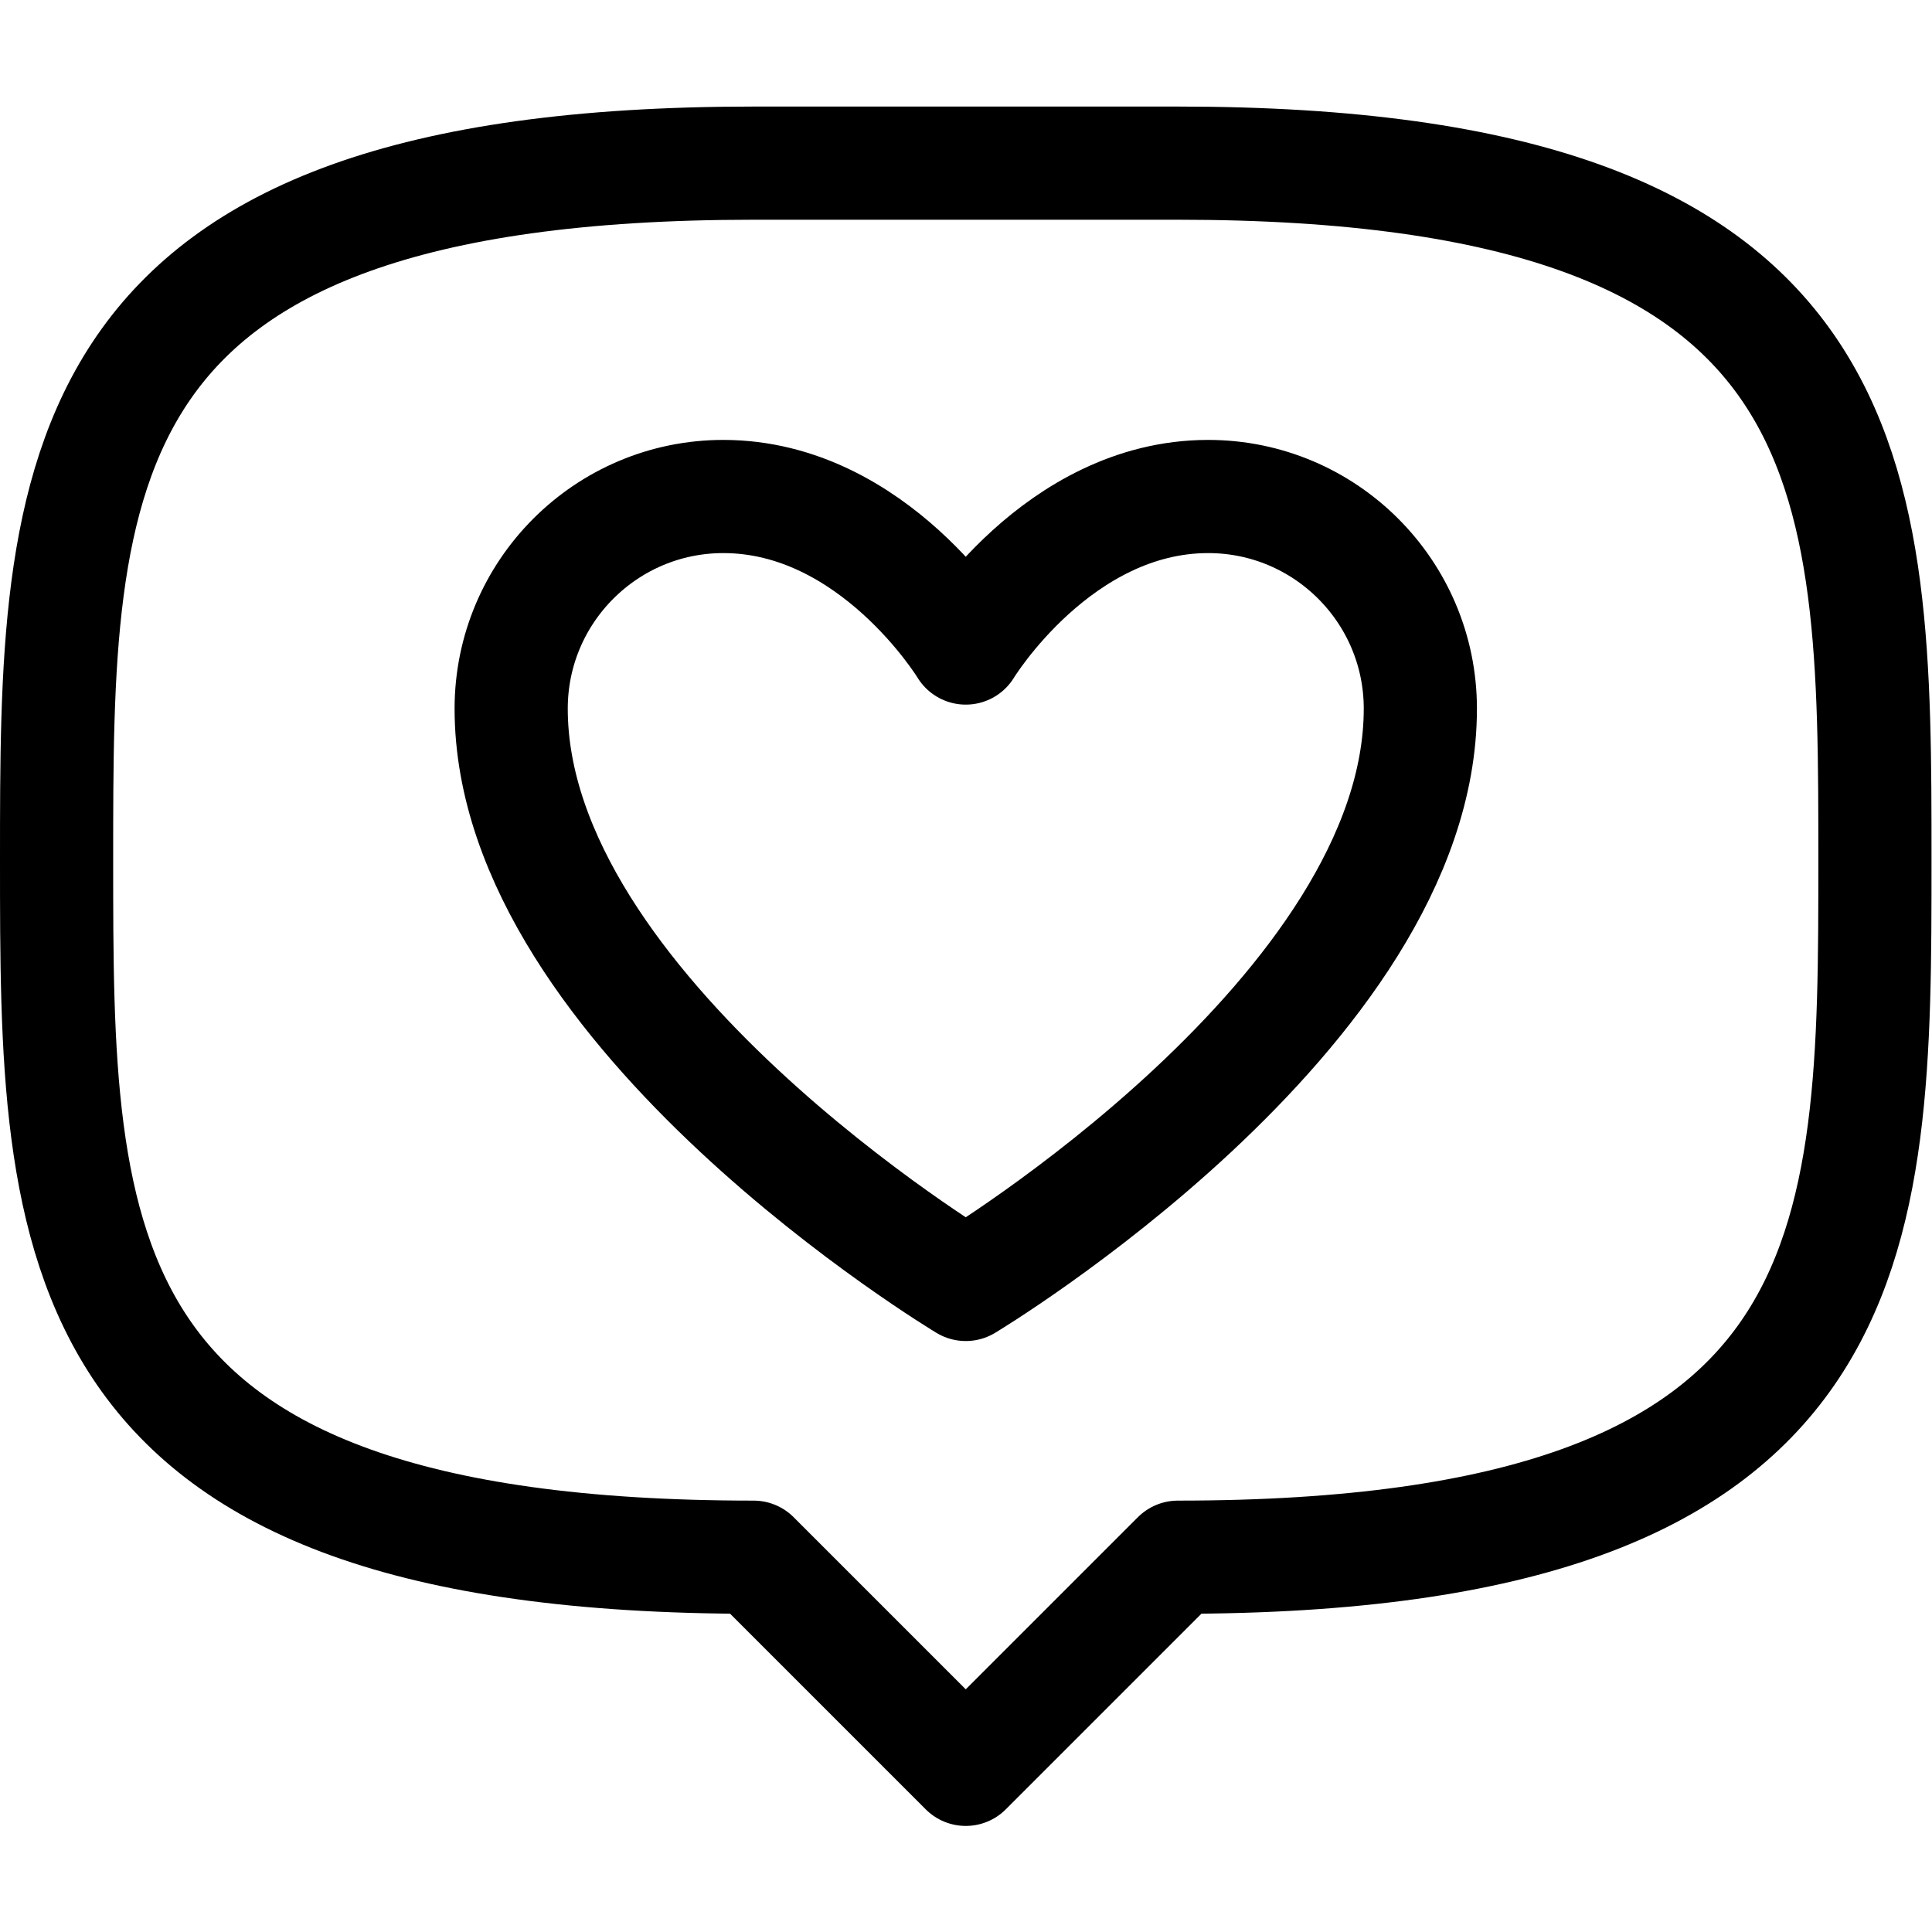
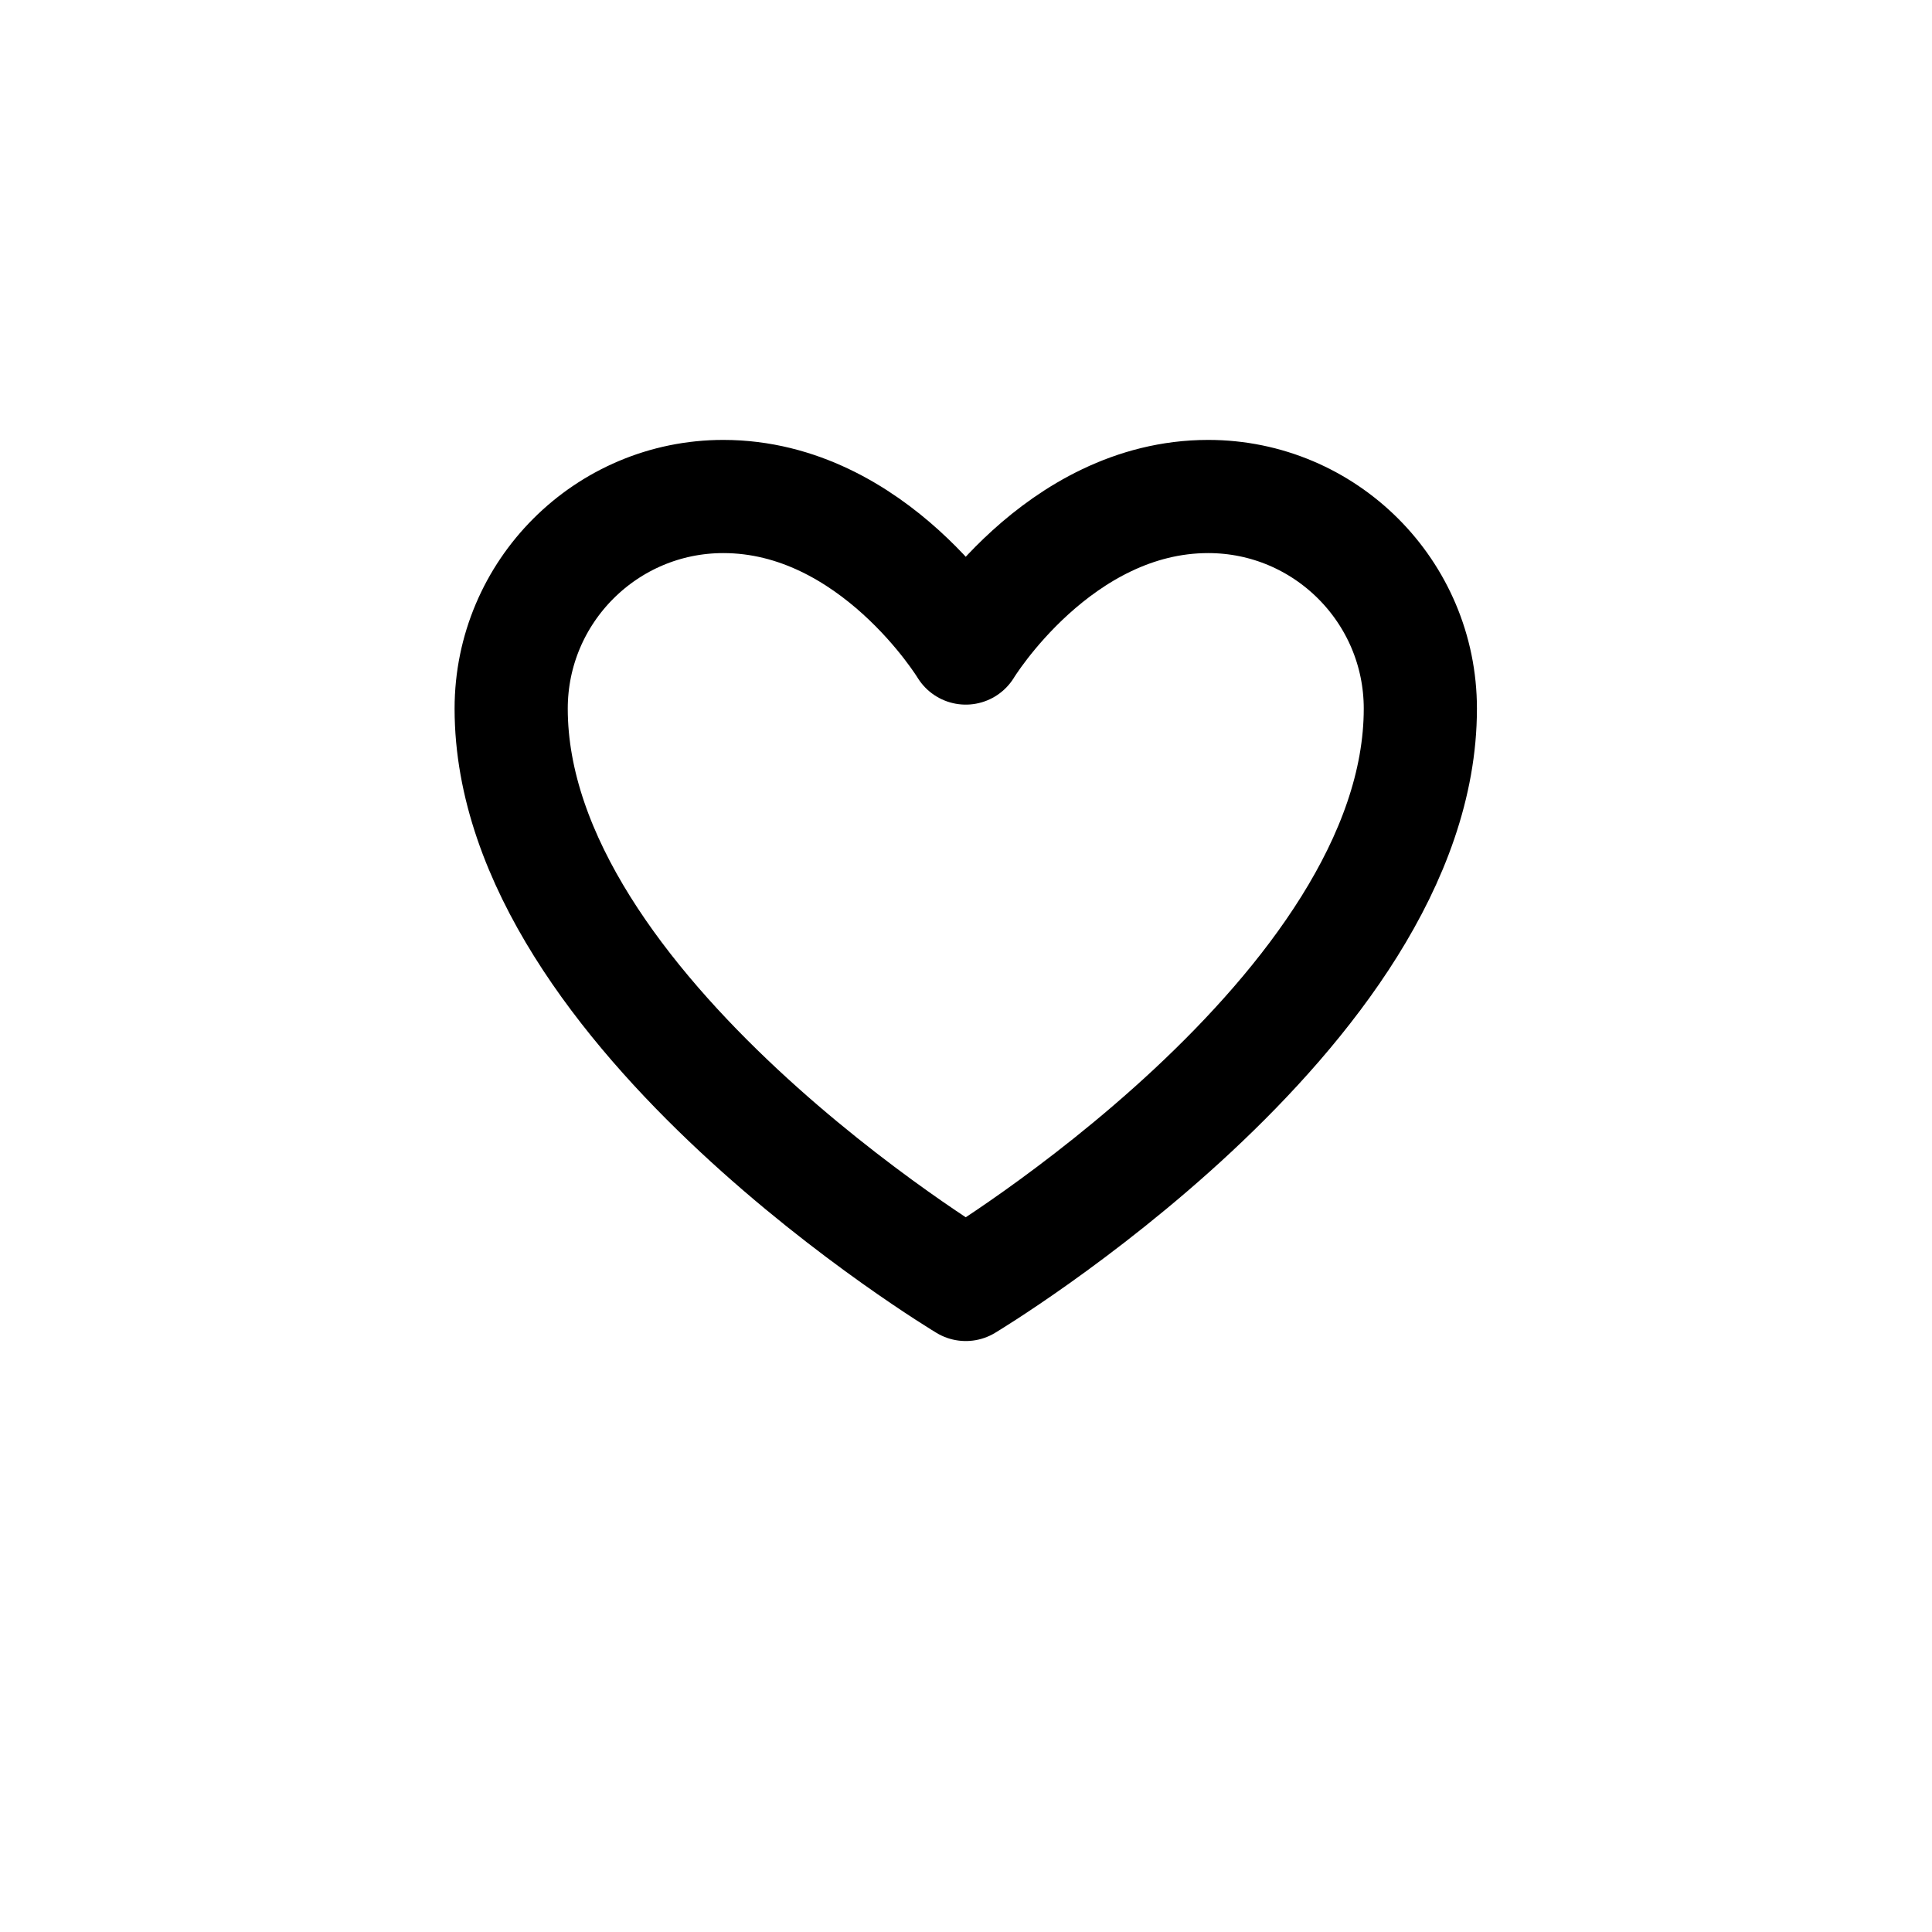
<svg xmlns="http://www.w3.org/2000/svg" version="1.1" id="svg39" xml:space="preserve" width="682.667" height="682.667" viewBox="0 0 682.667 682.667">
  <defs id="defs43">
    <clipPath clipPathUnits="userSpaceOnUse" id="clipPath53">
      <path d="M 0,512 H 512 V 0 H 0 Z" id="path51" />
    </clipPath>
  </defs>
  <g id="g45" transform="matrix(1.333,0,0,-1.333,0,682.667)">
    <g id="g47">
      <g id="g49" clip-path="url(#clipPath53)">
        <g id="g55" transform="translate(256,171.65)">
          <path d="m 0,0 c 0,0 -120.5,72.3 -120.5,152.633 0,31.041 25.201,56.234 56.233,56.234 C -24.365,208.867 0,168.7 0,168.7 c 0,0 24.365,40.167 64.267,40.167 31.032,0 56.233,-25.193 56.233,-56.234 C 120.5,72.3 0,0 0,0 Z" style="fill:none;stroke:#000000;stroke-width:30;stroke-linecap:round;stroke-linejoin:round;stroke-miterlimit:10;stroke-dasharray:none;stroke-opacity:1" id="path57" />
        </g>
        <g id="g59" transform="translate(199.767,99.35)">
-           <path d="m 0,0 c -184.767,0 -184.767,82.792 -184.767,184.767 0,101.983 0,184.766 184.767,184.766 h 112.467 c 184.766,0 184.766,-82.783 184.766,-184.766 C 297.233,82.792 297.233,0 112.467,0 L 56.233,-56.233 Z" style="fill:none;stroke:#000000;stroke-width:30;stroke-linecap:round;stroke-linejoin:round;stroke-miterlimit:10;stroke-dasharray:none;stroke-opacity:1" id="path61" />
-         </g>
+           </g>
      </g>
    </g>
  </g>
</svg>